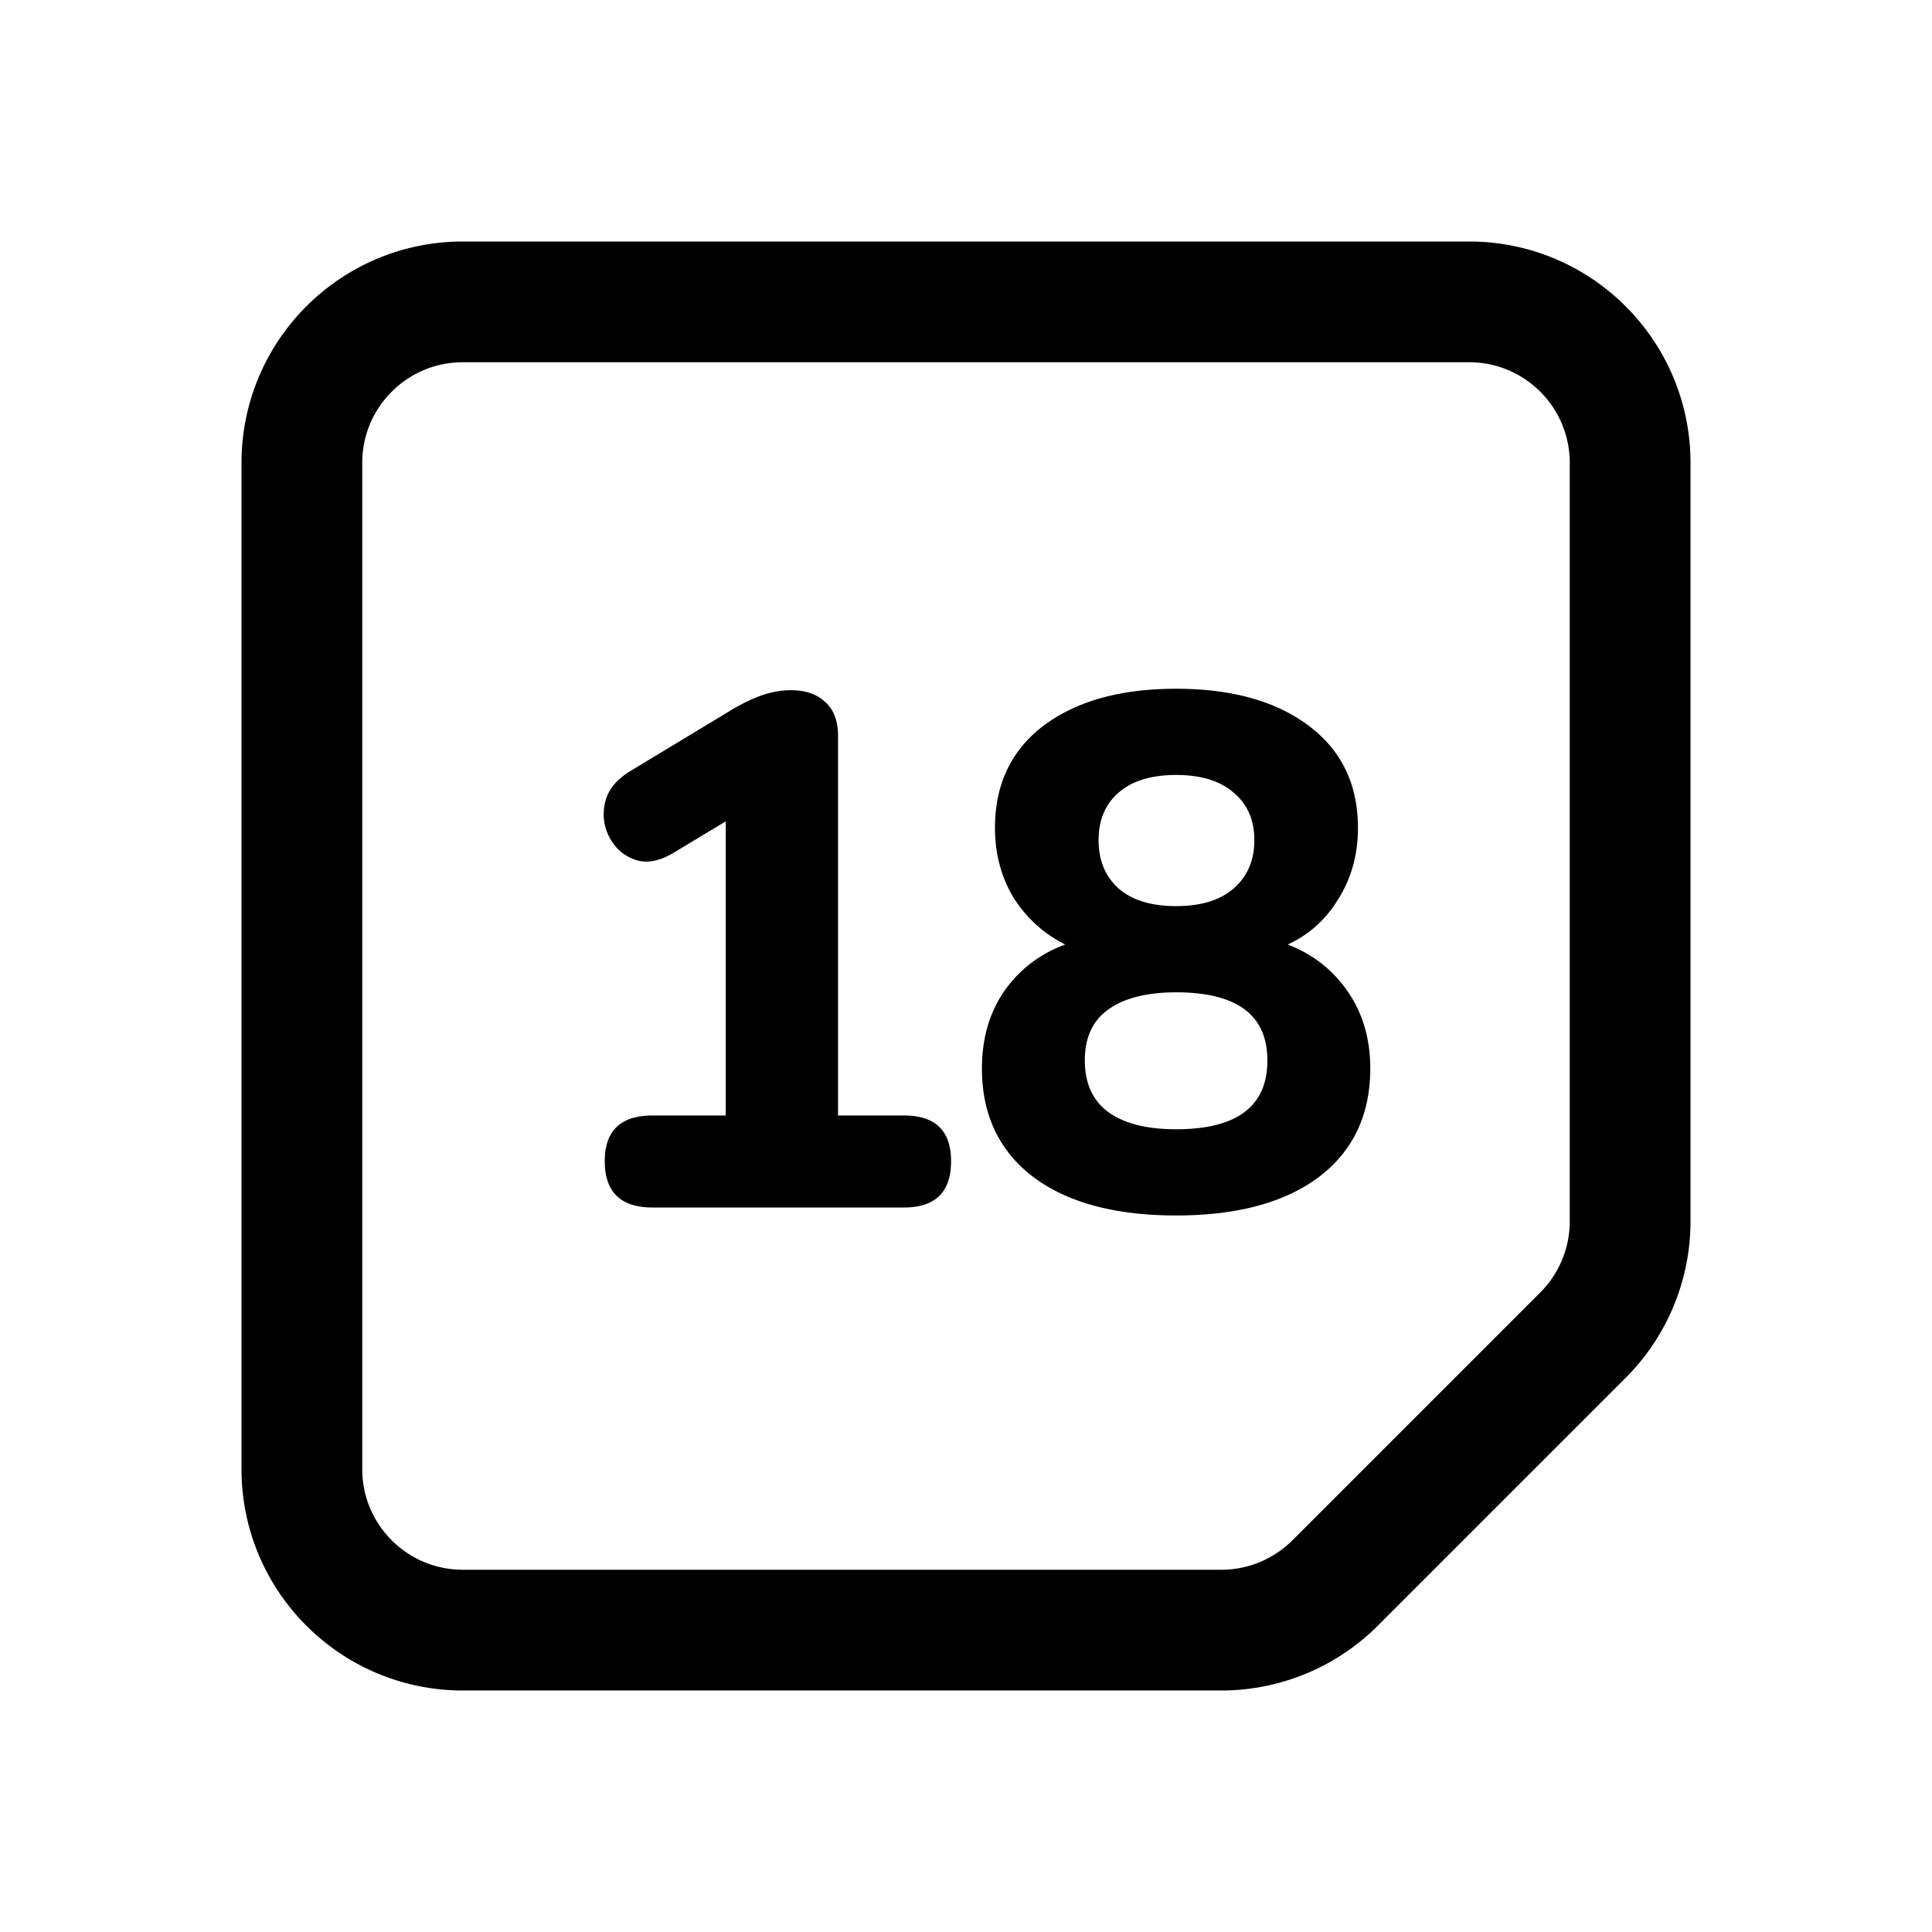
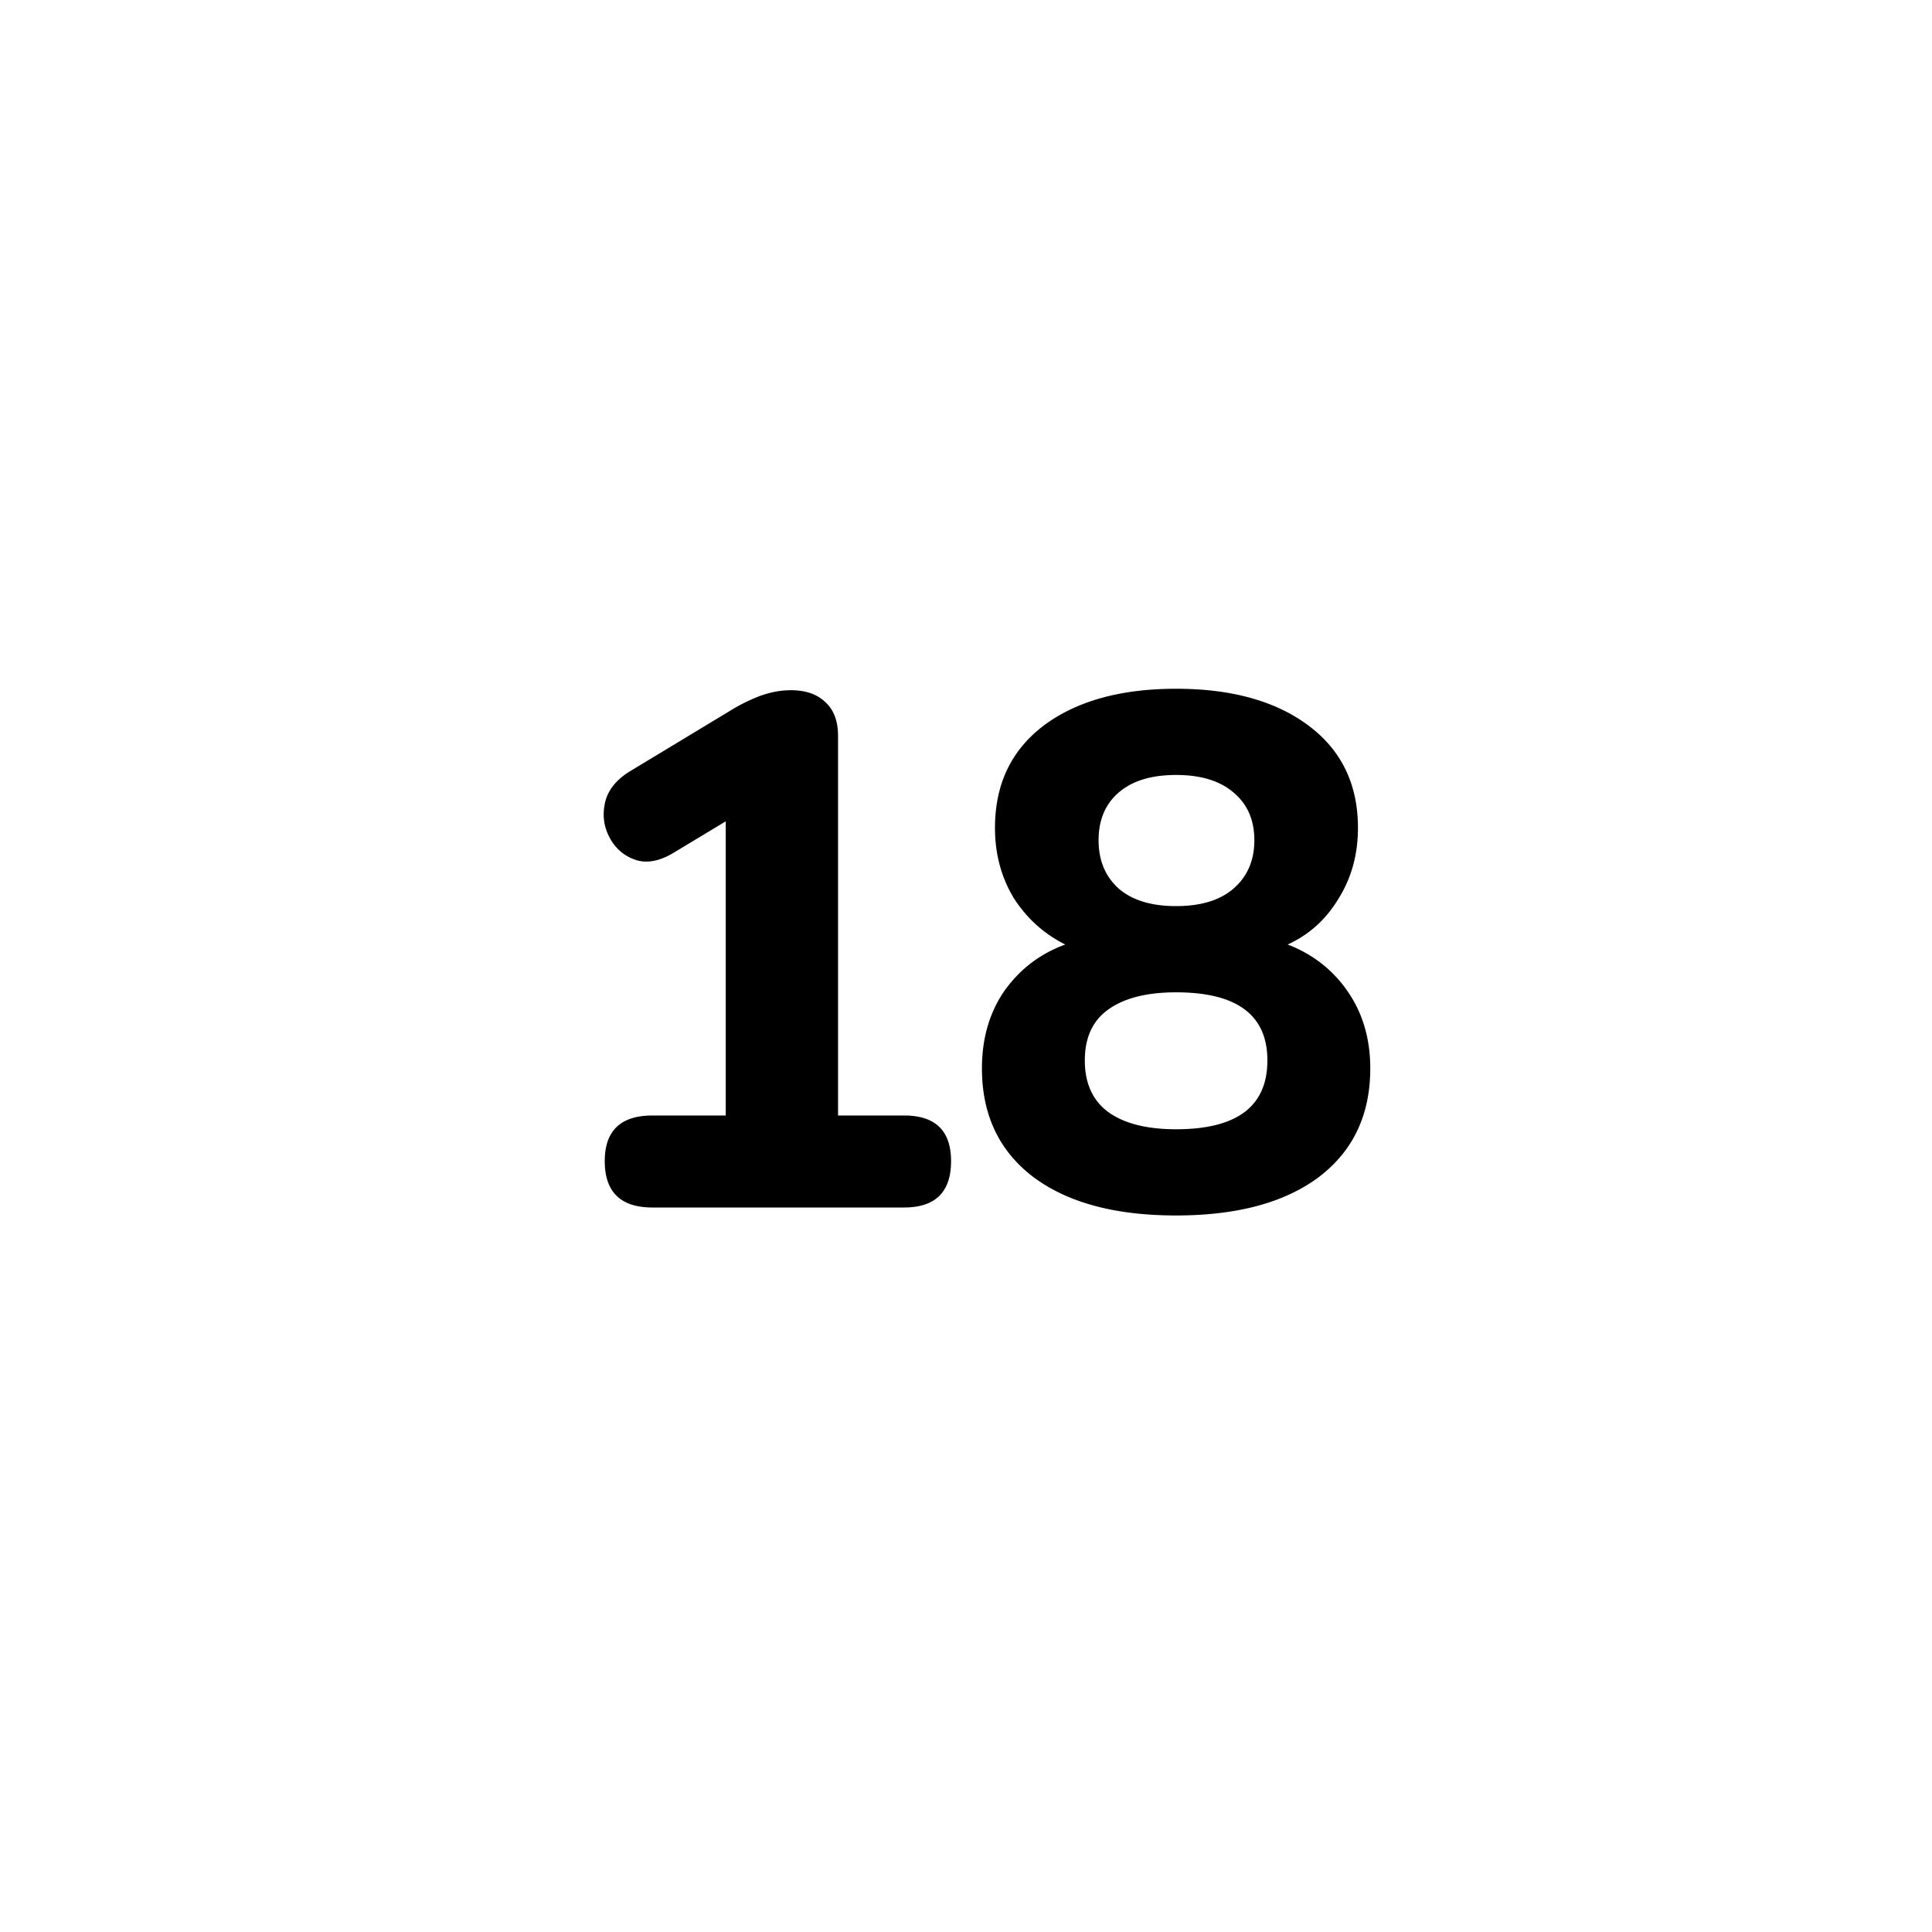
<svg xmlns="http://www.w3.org/2000/svg" width="800px" height="800px" viewBox="0 0 192 192">
-   <path fill="none" stroke="#000000" stroke-width="12" d="M146 30H46c-8.837 0-16 7.163-16 16v100c0 8.837 7.163 16 16 16h75.373a16 16 0 0 0 11.313-4.686l24.628-24.628A16 16 0 0 0 162 121.373V46c0-8.837-7.163-16-16-16Z" />
  <path d="M64.852 120c-3.168 0-4.752-1.536-4.752-4.608 0-3.024 1.584-4.536 4.752-4.536h7.272V81.624l-5.256 3.168c-1.392.816-2.64 1.032-3.744.648s-1.944-1.104-2.52-2.16c-.576-1.056-.744-2.184-.504-3.384.24-1.248 1.032-2.304 2.376-3.168l10.008-6.048a17.78 17.78 0 0 1 3.024-1.512c1.056-.384 2.088-.576 3.096-.576 1.44 0 2.568.384 3.384 1.152.864.768 1.296 1.896 1.296 3.384v37.728h6.552c3.12 0 4.68 1.512 4.68 4.536 0 3.072-1.56 4.608-4.68 4.608H64.852Zm52.028.792c-6.048 0-10.776-1.272-14.184-3.816-3.408-2.592-5.112-6.192-5.112-10.8 0-2.976.744-5.544 2.232-7.704 1.536-2.16 3.552-3.696 6.048-4.608-2.112-1.056-3.816-2.592-5.112-4.608-1.248-2.064-1.872-4.392-1.872-6.984 0-4.32 1.608-7.704 4.824-10.152 3.264-2.448 7.656-3.672 13.176-3.672 5.52 0 9.912 1.224 13.176 3.672 3.264 2.448 4.896 5.832 4.896 10.152 0 2.64-.648 4.992-1.944 7.056-1.248 2.064-2.928 3.576-5.04 4.536 2.496.96 4.488 2.52 5.976 4.68 1.488 2.16 2.232 4.704 2.232 7.632 0 4.608-1.704 8.208-5.112 10.8-3.408 2.544-8.136 3.816-14.184 3.816Zm0-30.744c2.448 0 4.344-.576 5.688-1.728 1.392-1.2 2.088-2.808 2.088-4.824s-.696-3.6-2.088-4.752c-1.344-1.152-3.24-1.728-5.688-1.728-2.448 0-4.344.576-5.688 1.728-1.344 1.152-2.016 2.736-2.016 4.752 0 2.016.672 3.624 2.016 4.824 1.344 1.152 3.24 1.728 5.688 1.728Zm0 22.176c6.048 0 9.072-2.28 9.072-6.84 0-4.512-3.024-6.768-9.072-6.768-2.928 0-5.184.576-6.768 1.728-1.536 1.104-2.304 2.784-2.304 5.04 0 2.256.768 3.96 2.304 5.112 1.584 1.152 3.84 1.728 6.768 1.728Z" />
</svg>